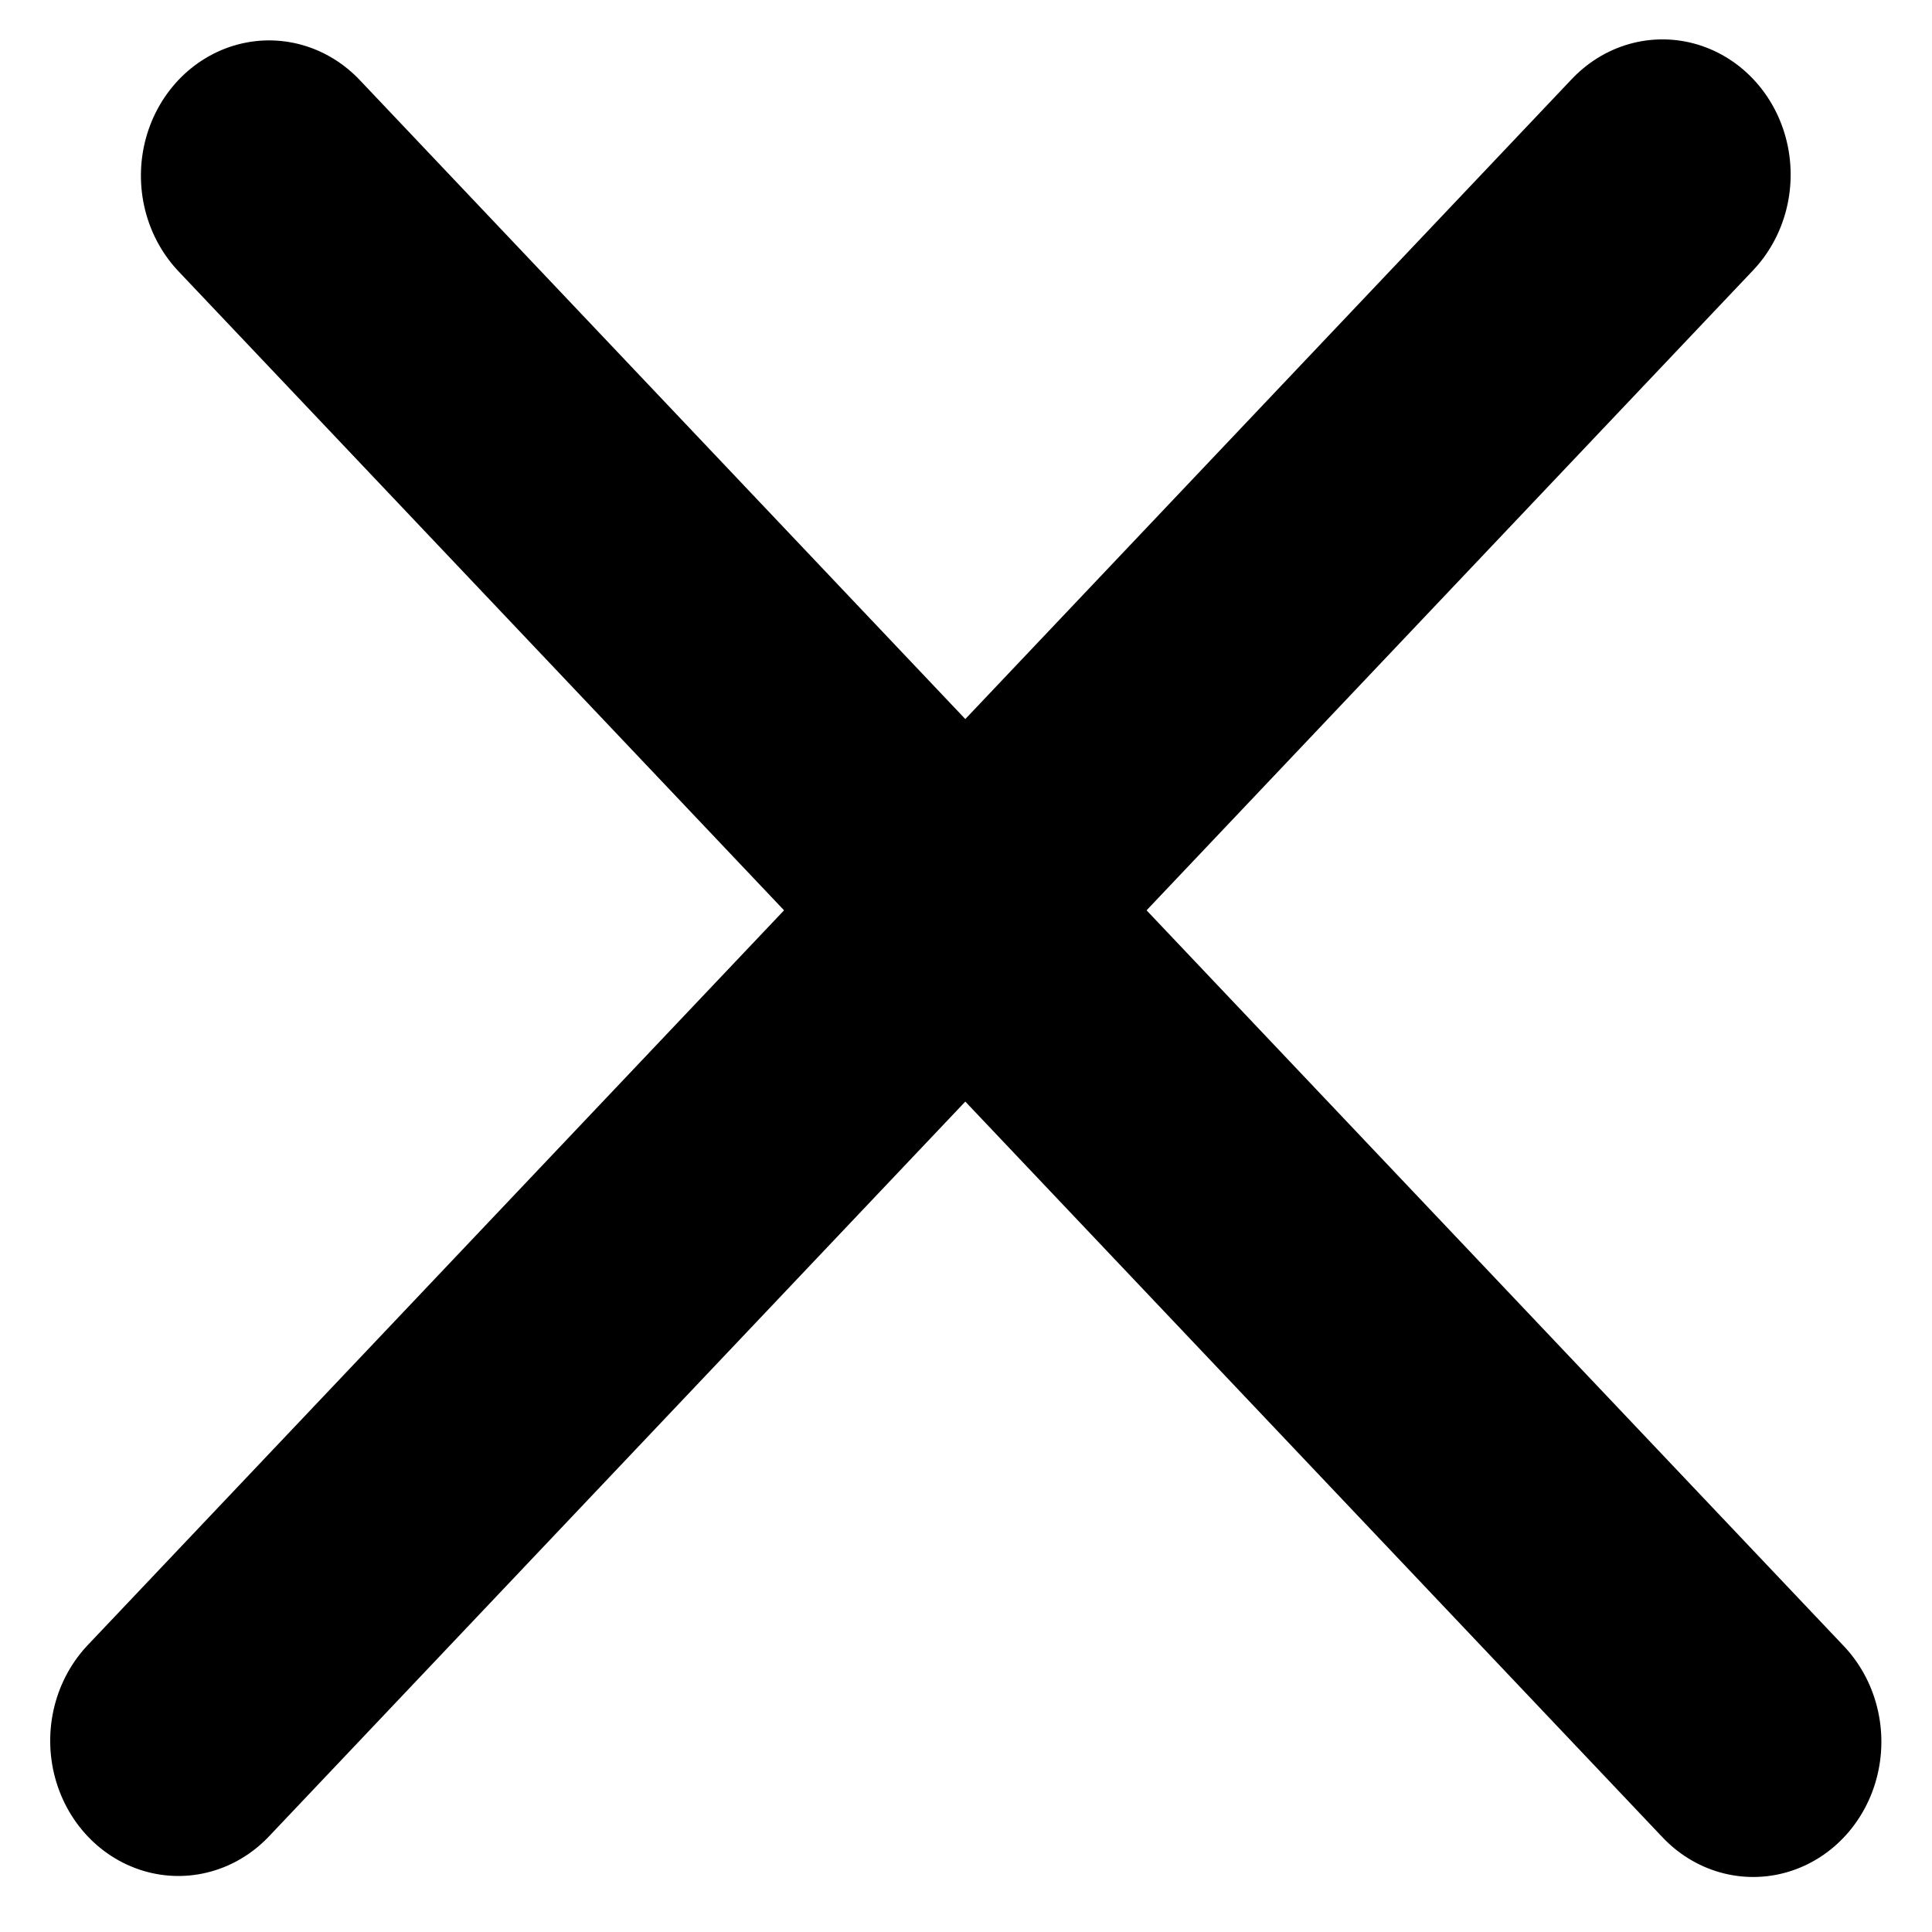
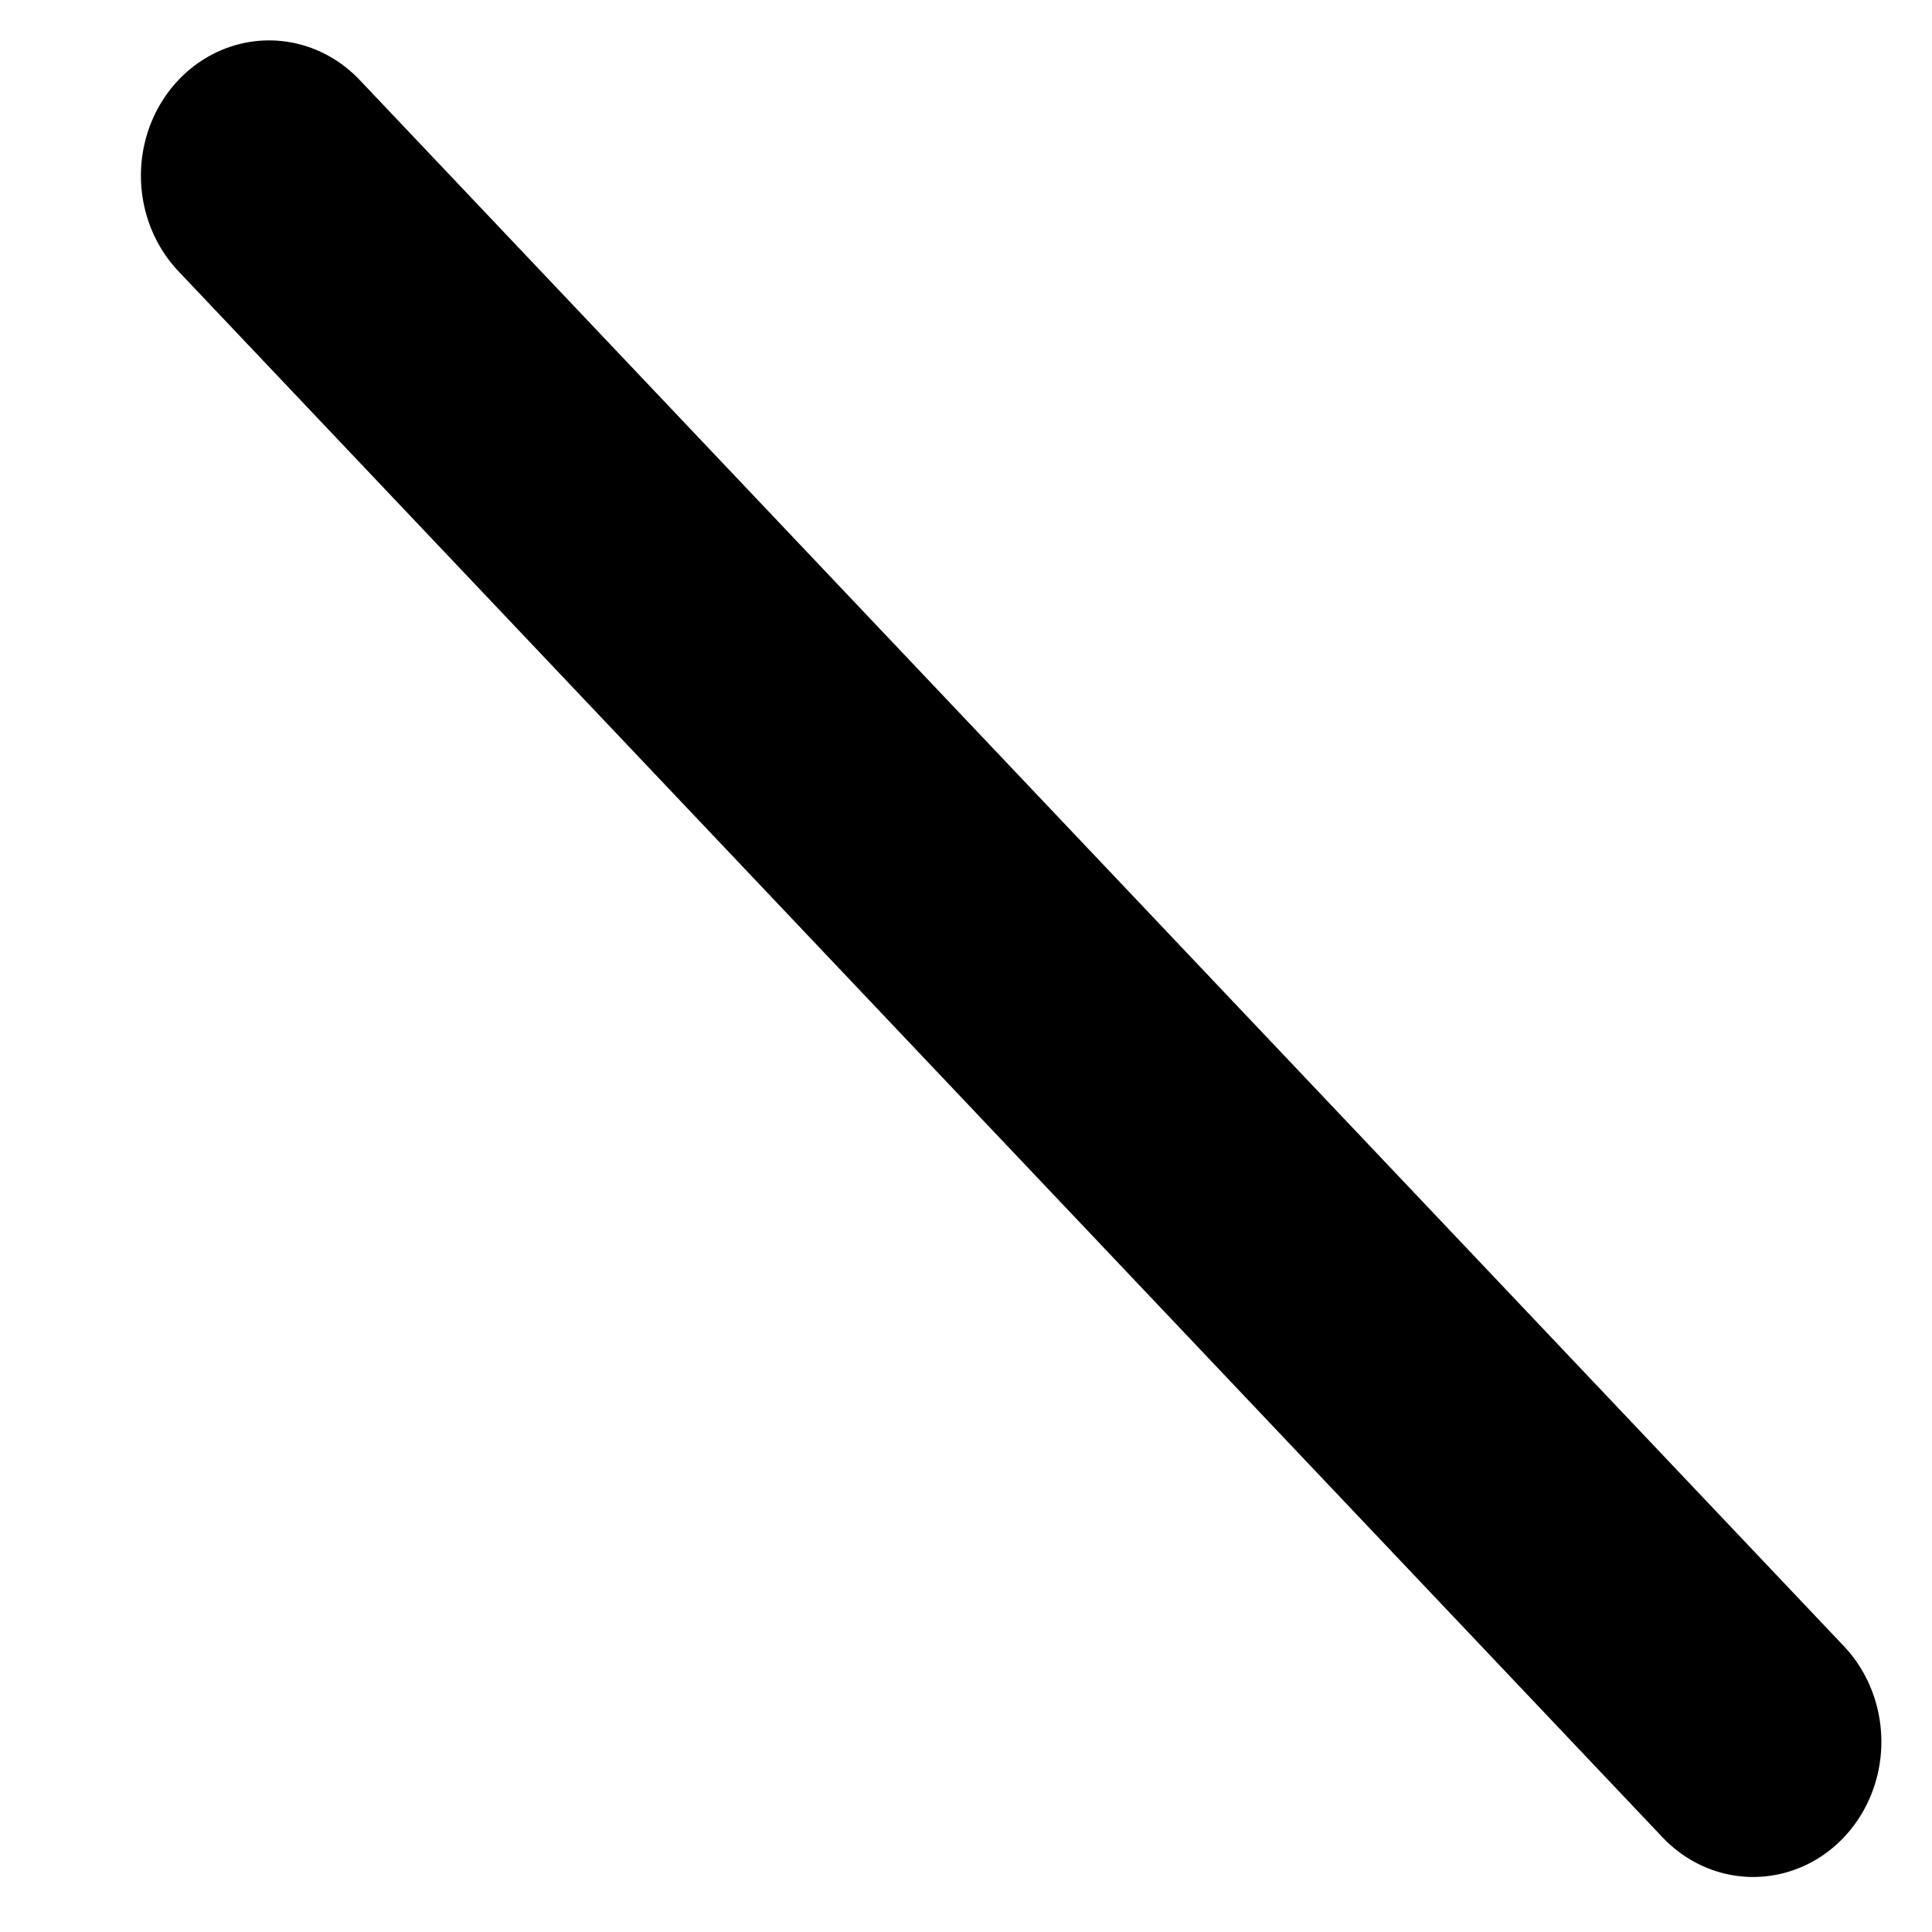
<svg xmlns="http://www.w3.org/2000/svg" width="22" height="22" viewBox="0 0 22 22" fill="none">
-   <line x1="1.5" y1="-1.5" x2="26.064" y2="-1.5" transform="matrix(0.688 -0.726 0.688 0.726 2.031 22)" stroke="black" stroke-width="3" stroke-linecap="round" />
  <line x1="1.5" y1="-1.5" x2="26.064" y2="-1.5" transform="matrix(0.688 0.726 -0.688 0.726 1 2)" stroke="black" stroke-width="3" stroke-linecap="round" />
</svg>